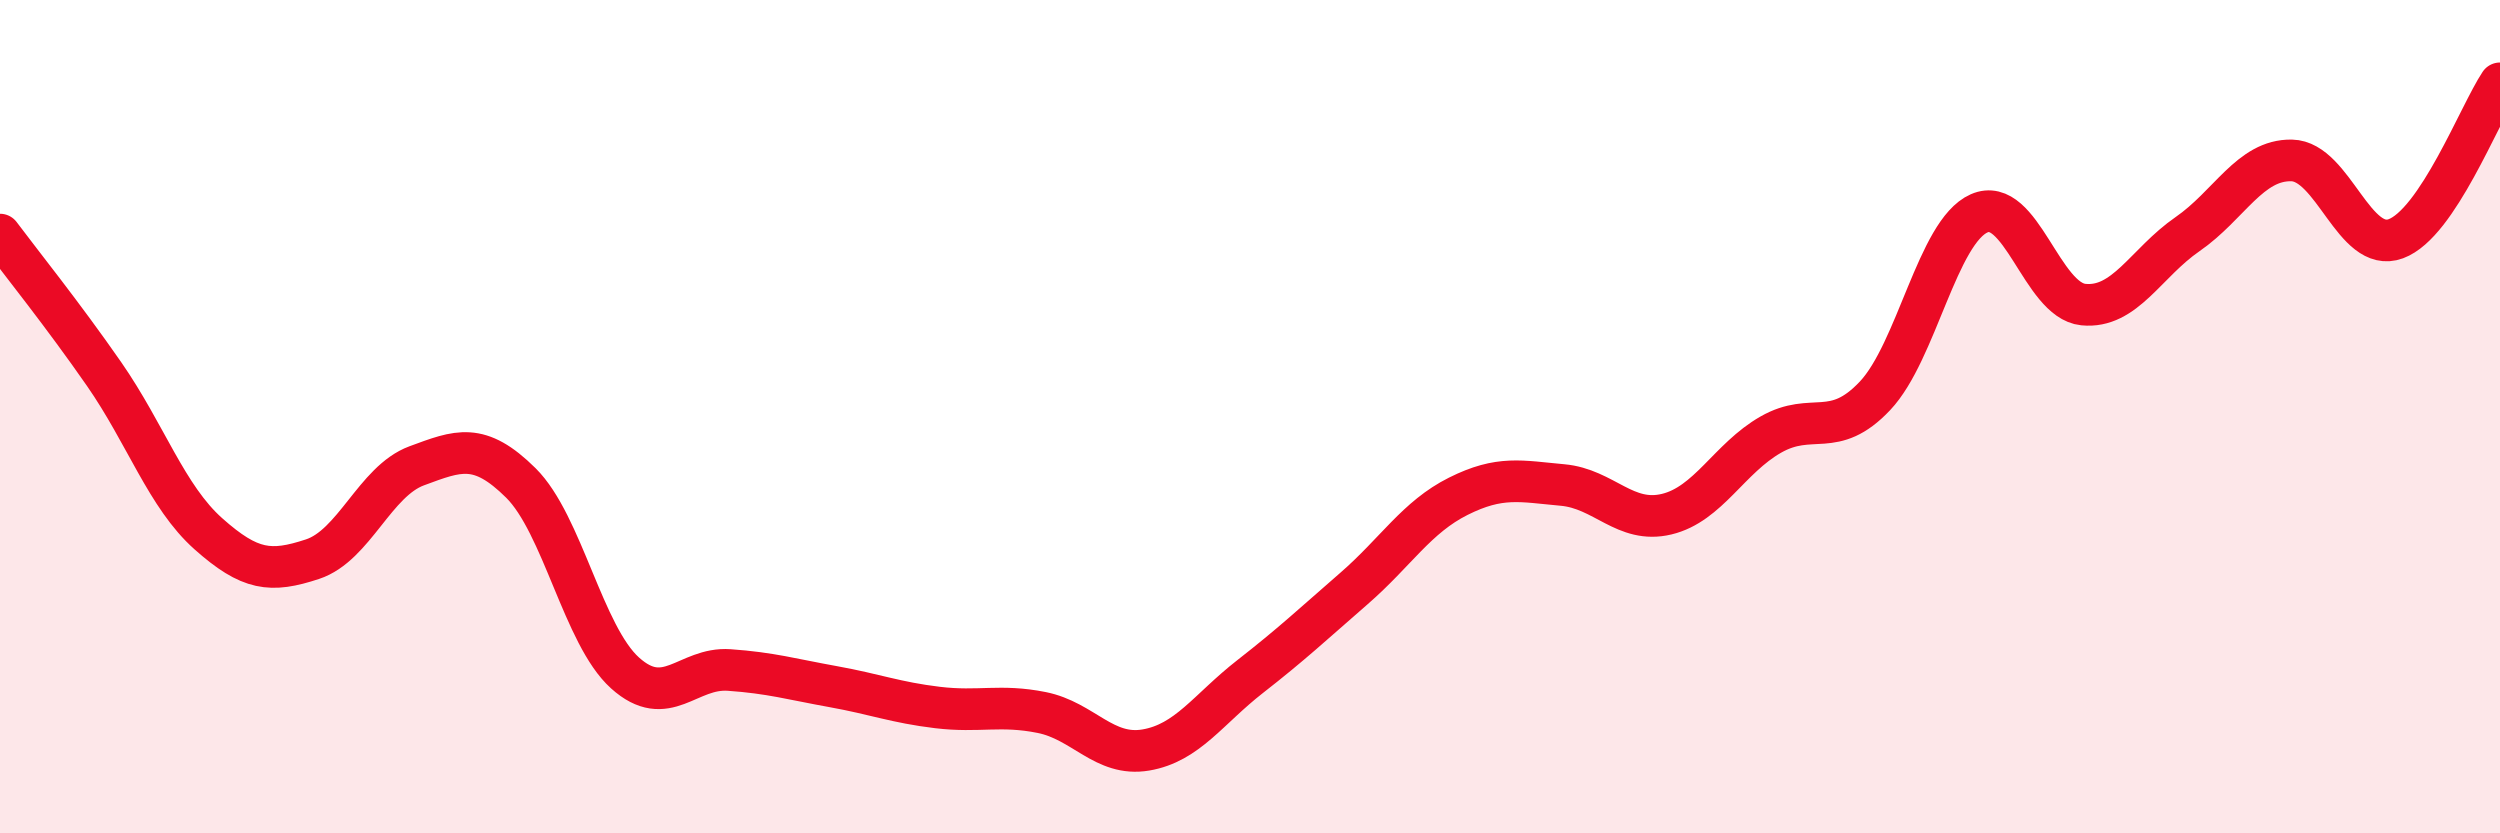
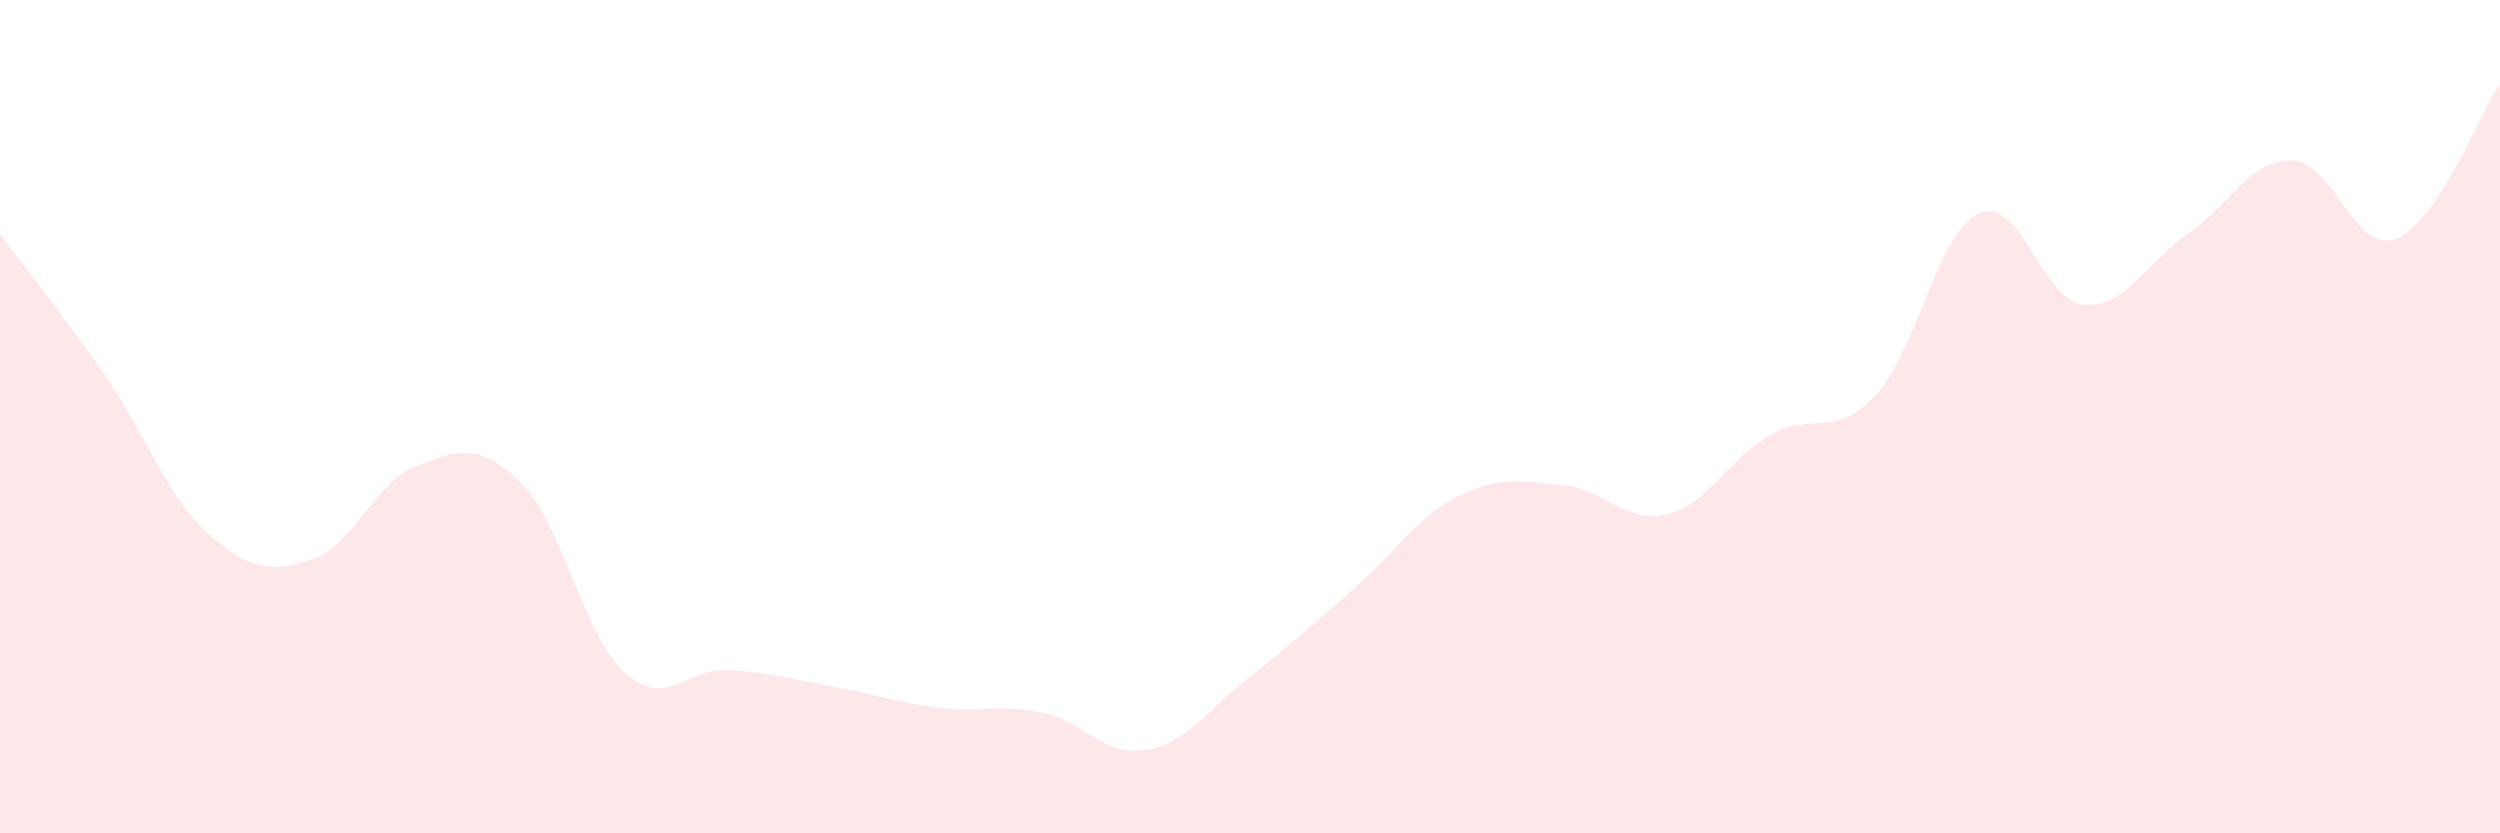
<svg xmlns="http://www.w3.org/2000/svg" width="60" height="20" viewBox="0 0 60 20">
  <path d="M 0,5.63 C 0.5,6.3 1.5,7.54 2.5,8.98 C 3.5,10.42 4,11.92 5,12.81 C 6,13.7 6.5,13.75 7.5,13.42 C 8.5,13.09 9,11.55 10,11.18 C 11,10.81 11.5,10.6 12.5,11.59 C 13.5,12.58 14,15.25 15,16.15 C 16,17.05 16.5,16.01 17.5,16.08 C 18.5,16.15 19,16.3 20,16.48 C 21,16.66 21.5,16.86 22.5,16.98 C 23.5,17.1 24,16.9 25,17.1 C 26,17.3 26.5,18.17 27.5,18 C 28.5,17.83 29,17.02 30,16.24 C 31,15.46 31.5,14.99 32.5,14.12 C 33.5,13.25 34,12.41 35,11.91 C 36,11.41 36.5,11.55 37.5,11.64 C 38.5,11.73 39,12.58 40,12.34 C 41,12.1 41.5,11 42.5,10.43 C 43.5,9.86 44,10.56 45,9.5 C 46,8.44 46.5,5.56 47.5,5.12 C 48.5,4.68 49,7.21 50,7.31 C 51,7.41 51.5,6.31 52.5,5.62 C 53.5,4.93 54,3.83 55,3.85 C 56,3.87 56.5,6.1 57.5,5.73 C 58.5,5.36 59.5,2.75 60,2L60 20L0 20Z" fill="#EB0A25" opacity="0.1" stroke-linecap="round" stroke-linejoin="round" />
-   <path d="M 0,5.63 C 0.5,6.3 1.5,7.54 2.5,8.98 C 3.5,10.42 4,11.92 5,12.81 C 6,13.7 6.5,13.75 7.5,13.42 C 8.5,13.09 9,11.55 10,11.18 C 11,10.81 11.5,10.6 12.5,11.59 C 13.5,12.58 14,15.25 15,16.15 C 16,17.05 16.5,16.01 17.5,16.08 C 18.5,16.15 19,16.3 20,16.48 C 21,16.66 21.5,16.86 22.5,16.98 C 23.5,17.1 24,16.9 25,17.1 C 26,17.3 26.5,18.17 27.5,18 C 28.5,17.83 29,17.02 30,16.24 C 31,15.46 31.5,14.99 32.5,14.12 C 33.5,13.25 34,12.41 35,11.91 C 36,11.41 36.5,11.55 37.5,11.64 C 38.5,11.73 39,12.58 40,12.34 C 41,12.1 41.5,11 42.5,10.43 C 43.5,9.86 44,10.56 45,9.5 C 46,8.44 46.5,5.56 47.5,5.12 C 48.5,4.68 49,7.21 50,7.31 C 51,7.41 51.5,6.31 52.5,5.62 C 53.5,4.93 54,3.83 55,3.85 C 56,3.87 56.5,6.1 57.5,5.73 C 58.5,5.36 59.5,2.75 60,2" stroke="#EB0A25" stroke-width="1" fill="none" stroke-linecap="round" stroke-linejoin="round" />
</svg>